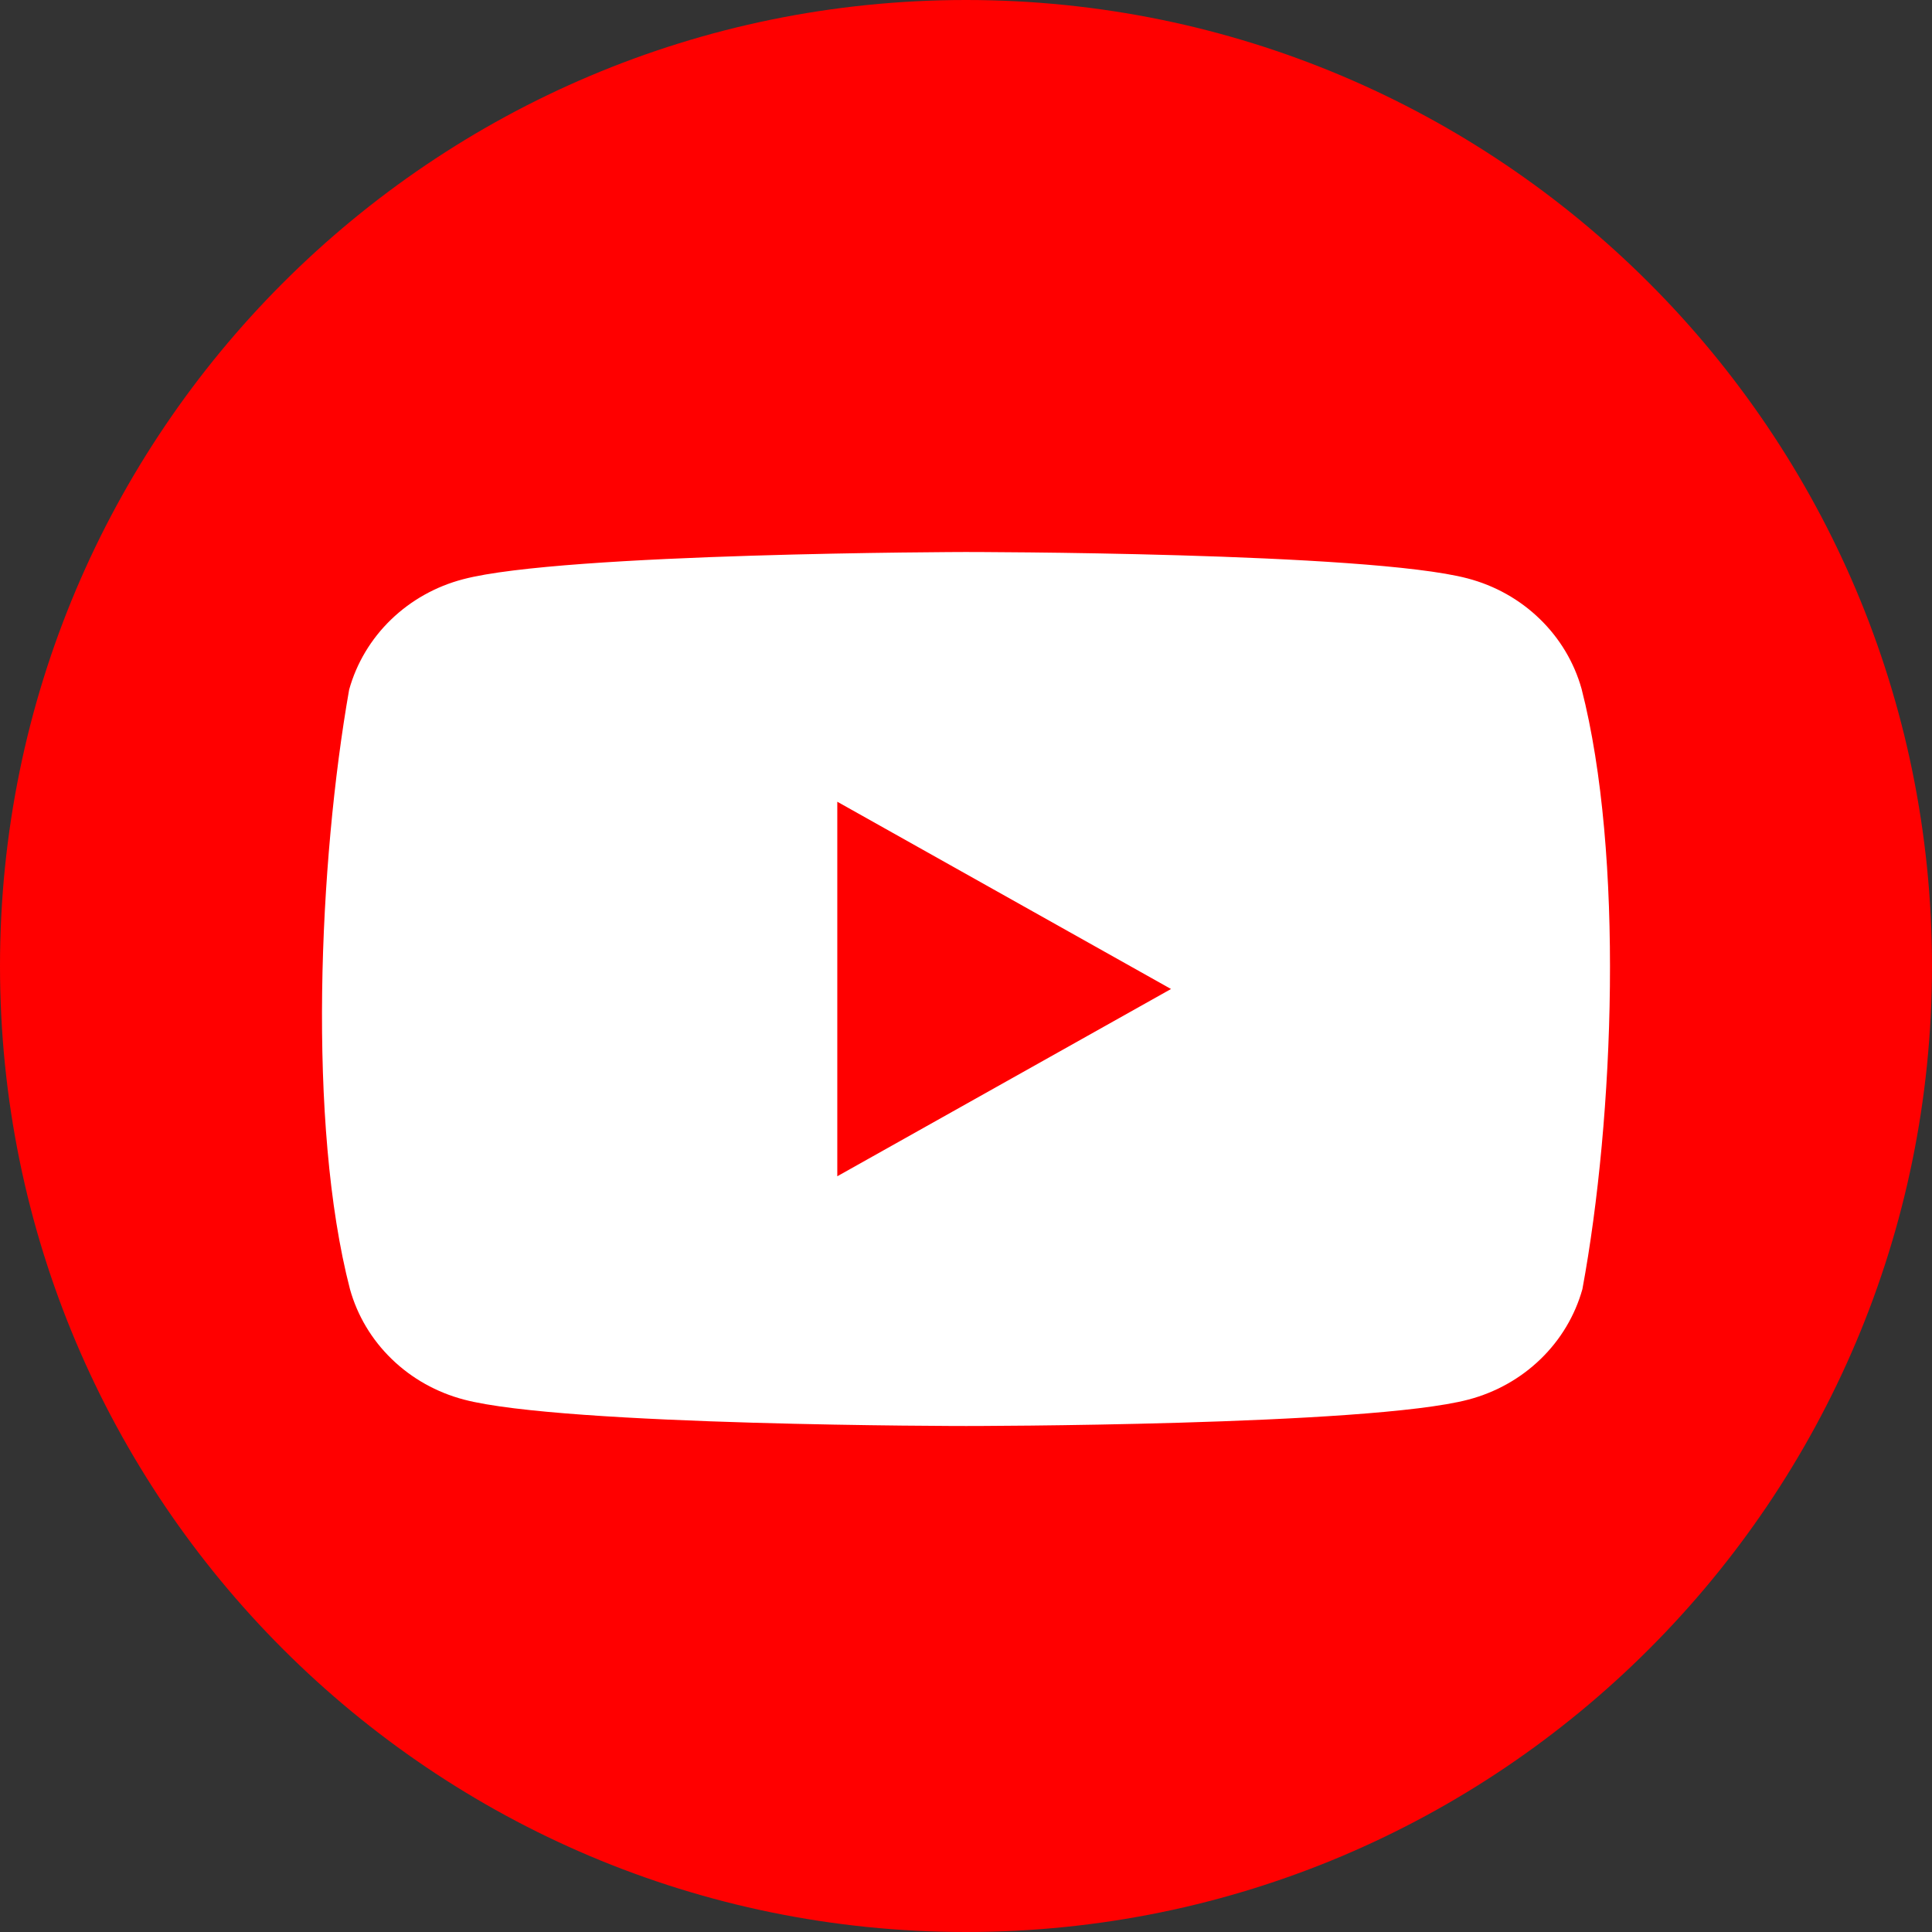
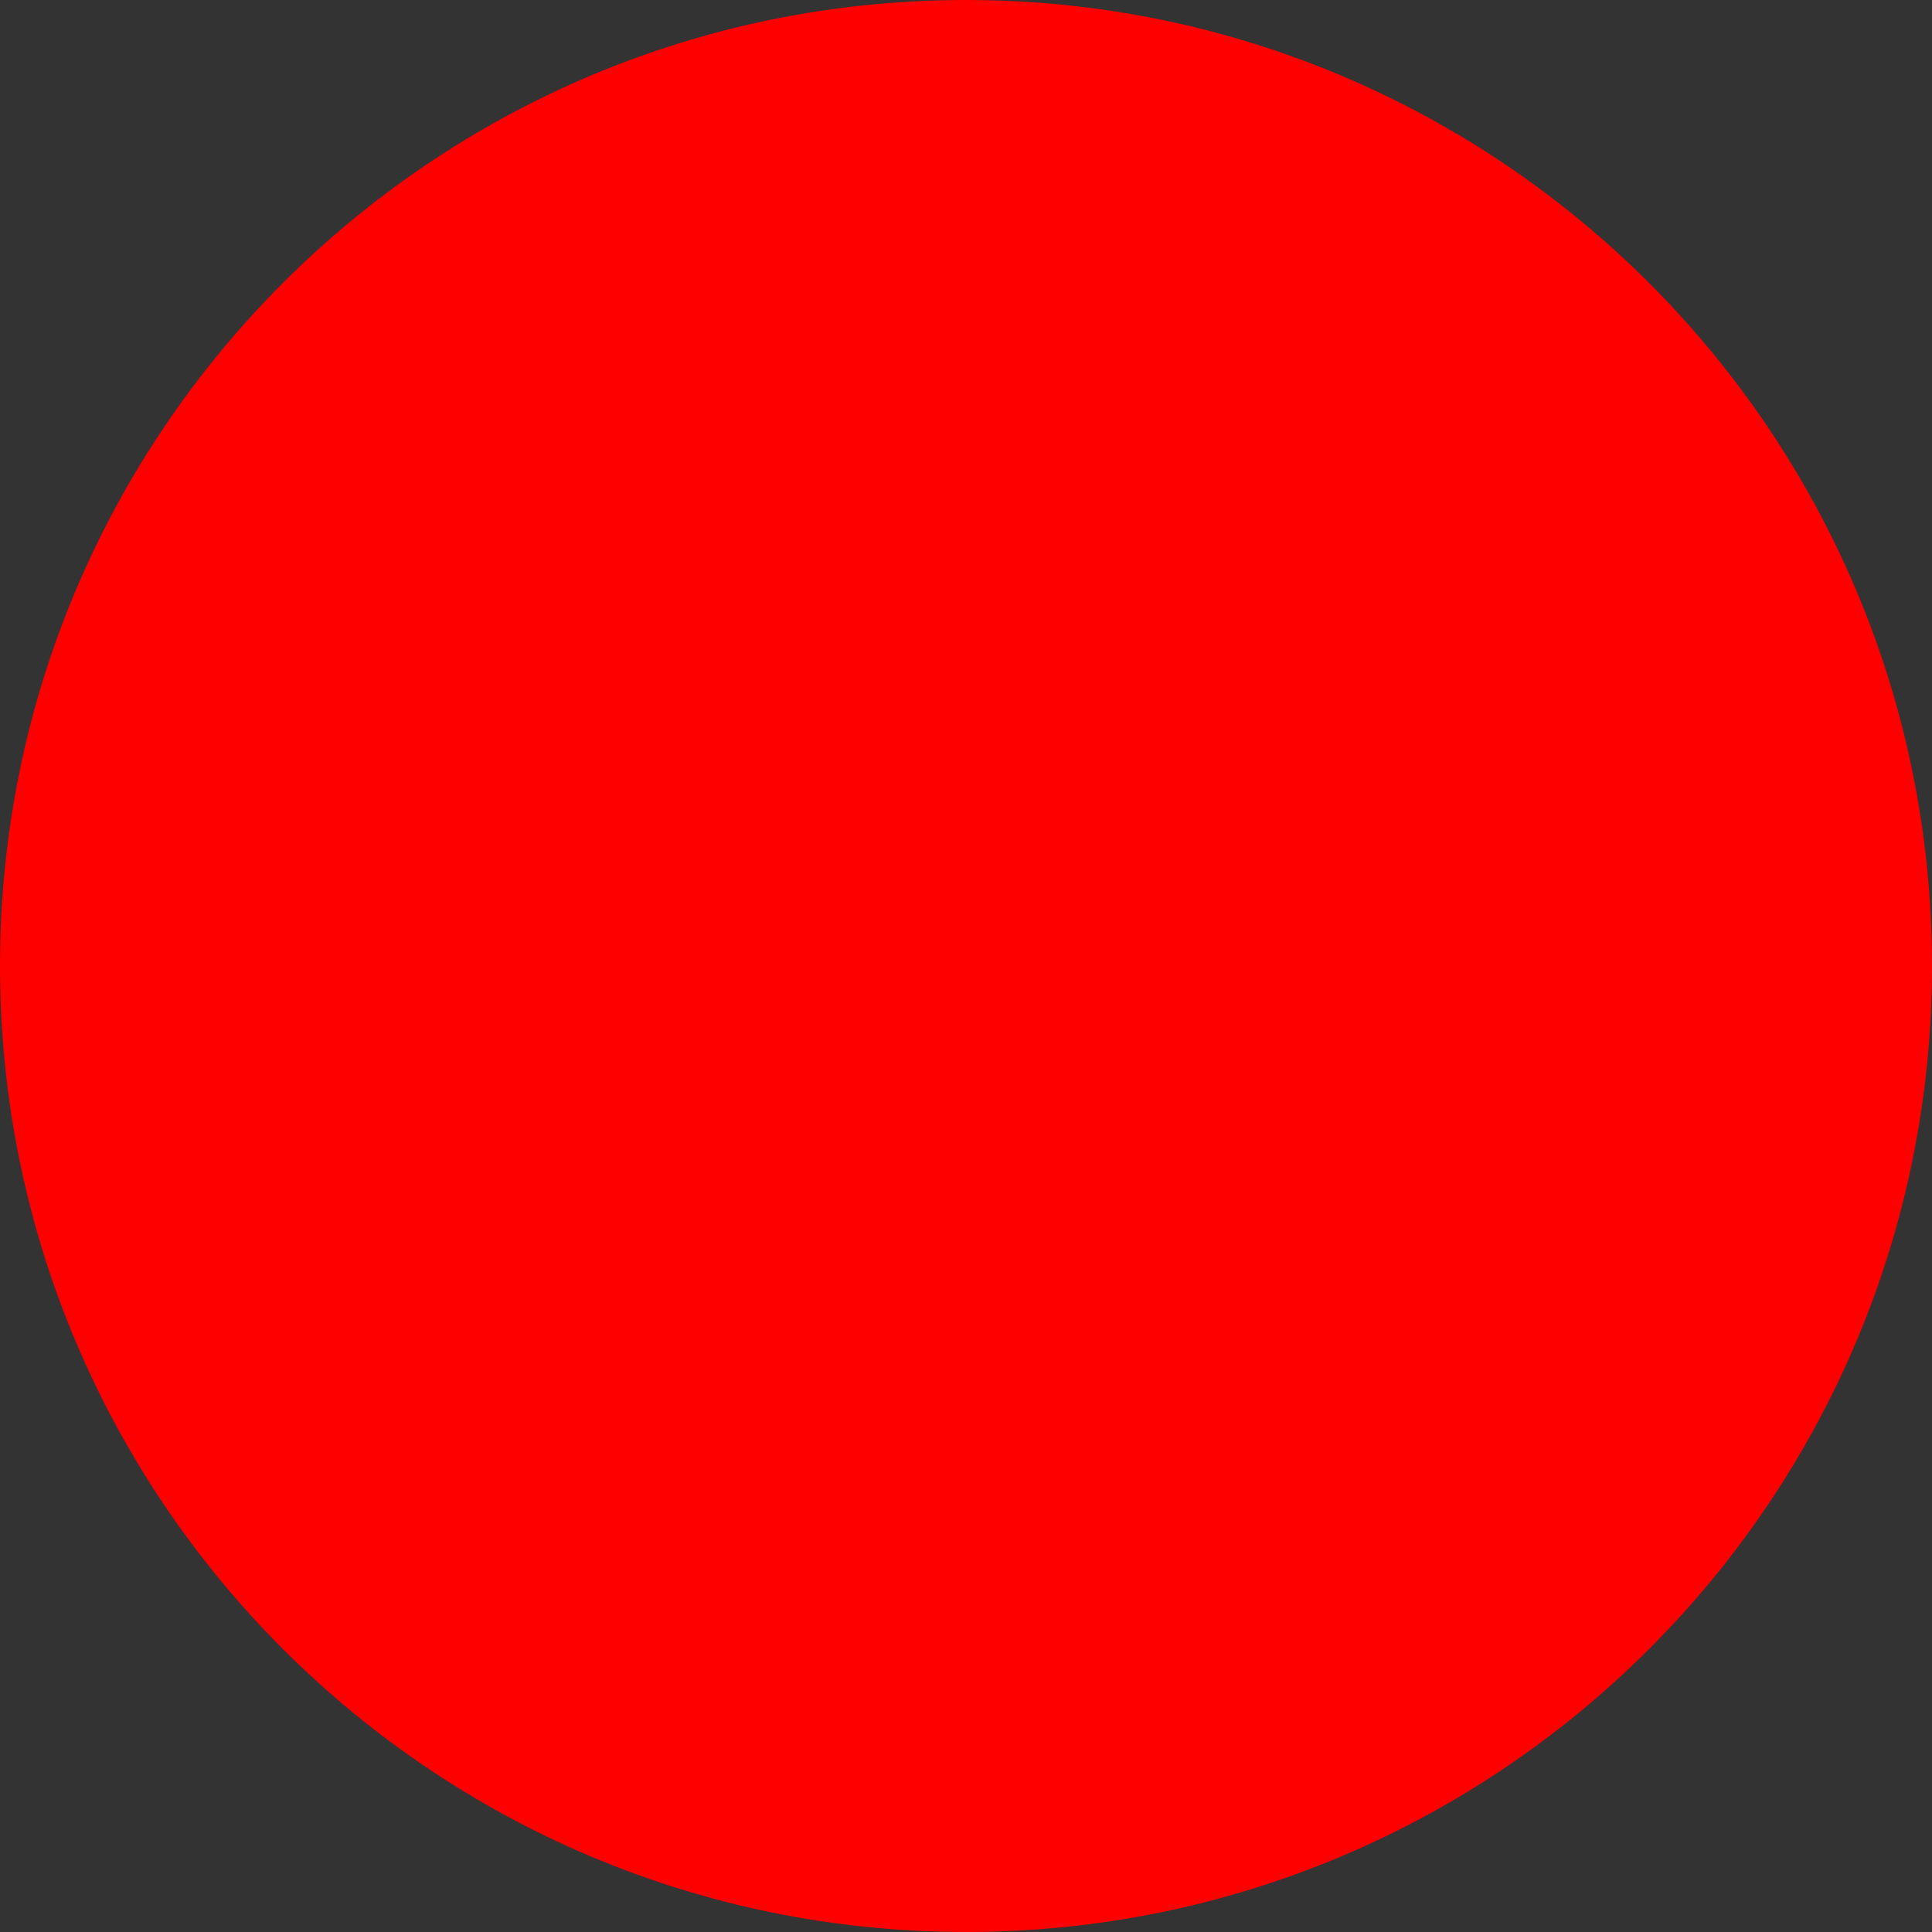
<svg xmlns="http://www.w3.org/2000/svg" width="42" height="42" viewBox="0 0 42 42" fill="none">
  <rect x="0" y="0" width="42" height="42" fill="#333333" stroke="none" />
  <path d="M42 21C42 32.598 32.598 42 21 42C9.402 42 0 32.598 0 21C0 9.402 9.402 0 21 0C32.598 0 42 9.402 42 21Z" fill="#FF0000" />
-   <path fill-rule="evenodd" clip-rule="evenodd" d="M33.473 13.455C33.908 13.876 34.221 14.4 34.382 14.975C35.307 18.582 35.093 24.279 34.4 28.025C34.239 28.6 33.926 29.124 33.491 29.545C33.056 29.967 32.515 30.27 31.922 30.426C29.749 31 21.004 31 21.004 31C21.004 31 12.258 31 10.086 30.426C9.492 30.27 8.951 29.967 8.516 29.545C8.081 29.124 7.768 28.6 7.608 28.025C6.677 24.433 6.932 18.733 7.59 14.993C7.75 14.418 8.063 13.893 8.498 13.472C8.933 13.051 9.474 12.747 10.068 12.592C12.241 12.017 20.986 12 20.986 12C20.986 12 29.731 12 31.904 12.574C32.498 12.73 33.039 13.033 33.473 13.455ZM25.457 21.5L18.202 25.571V17.429L25.457 21.5Z" fill="white" />
</svg>